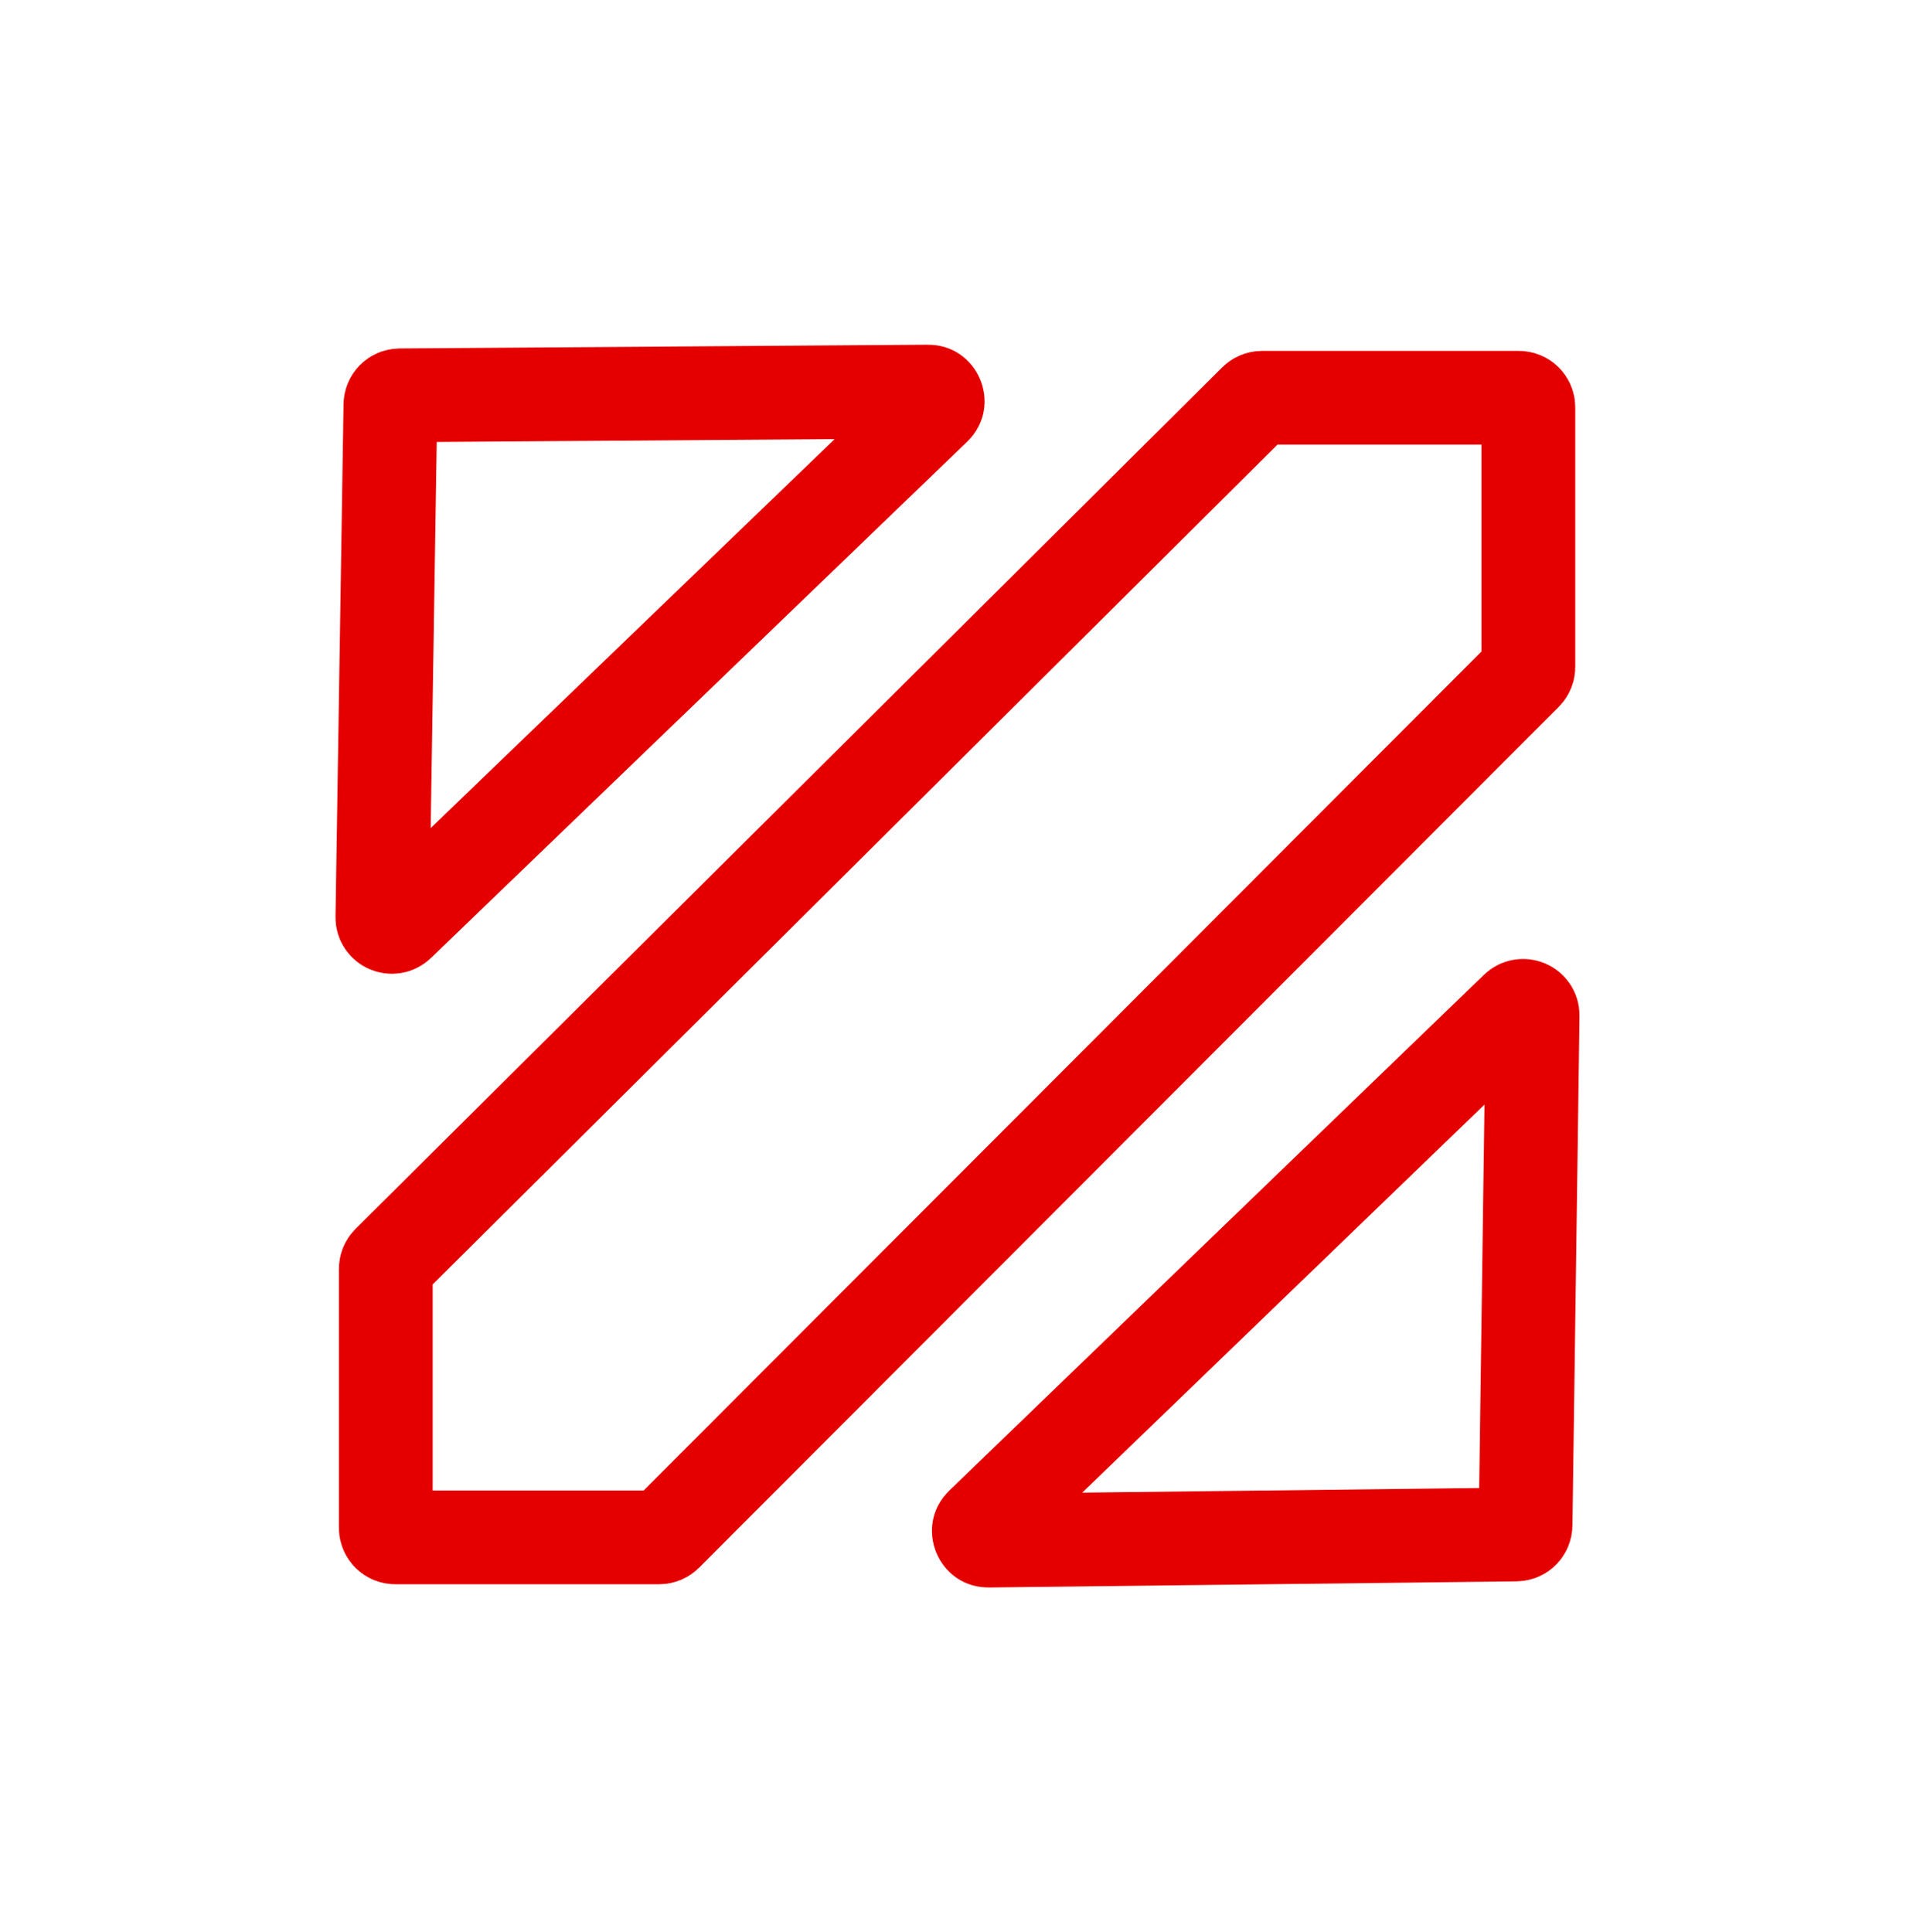
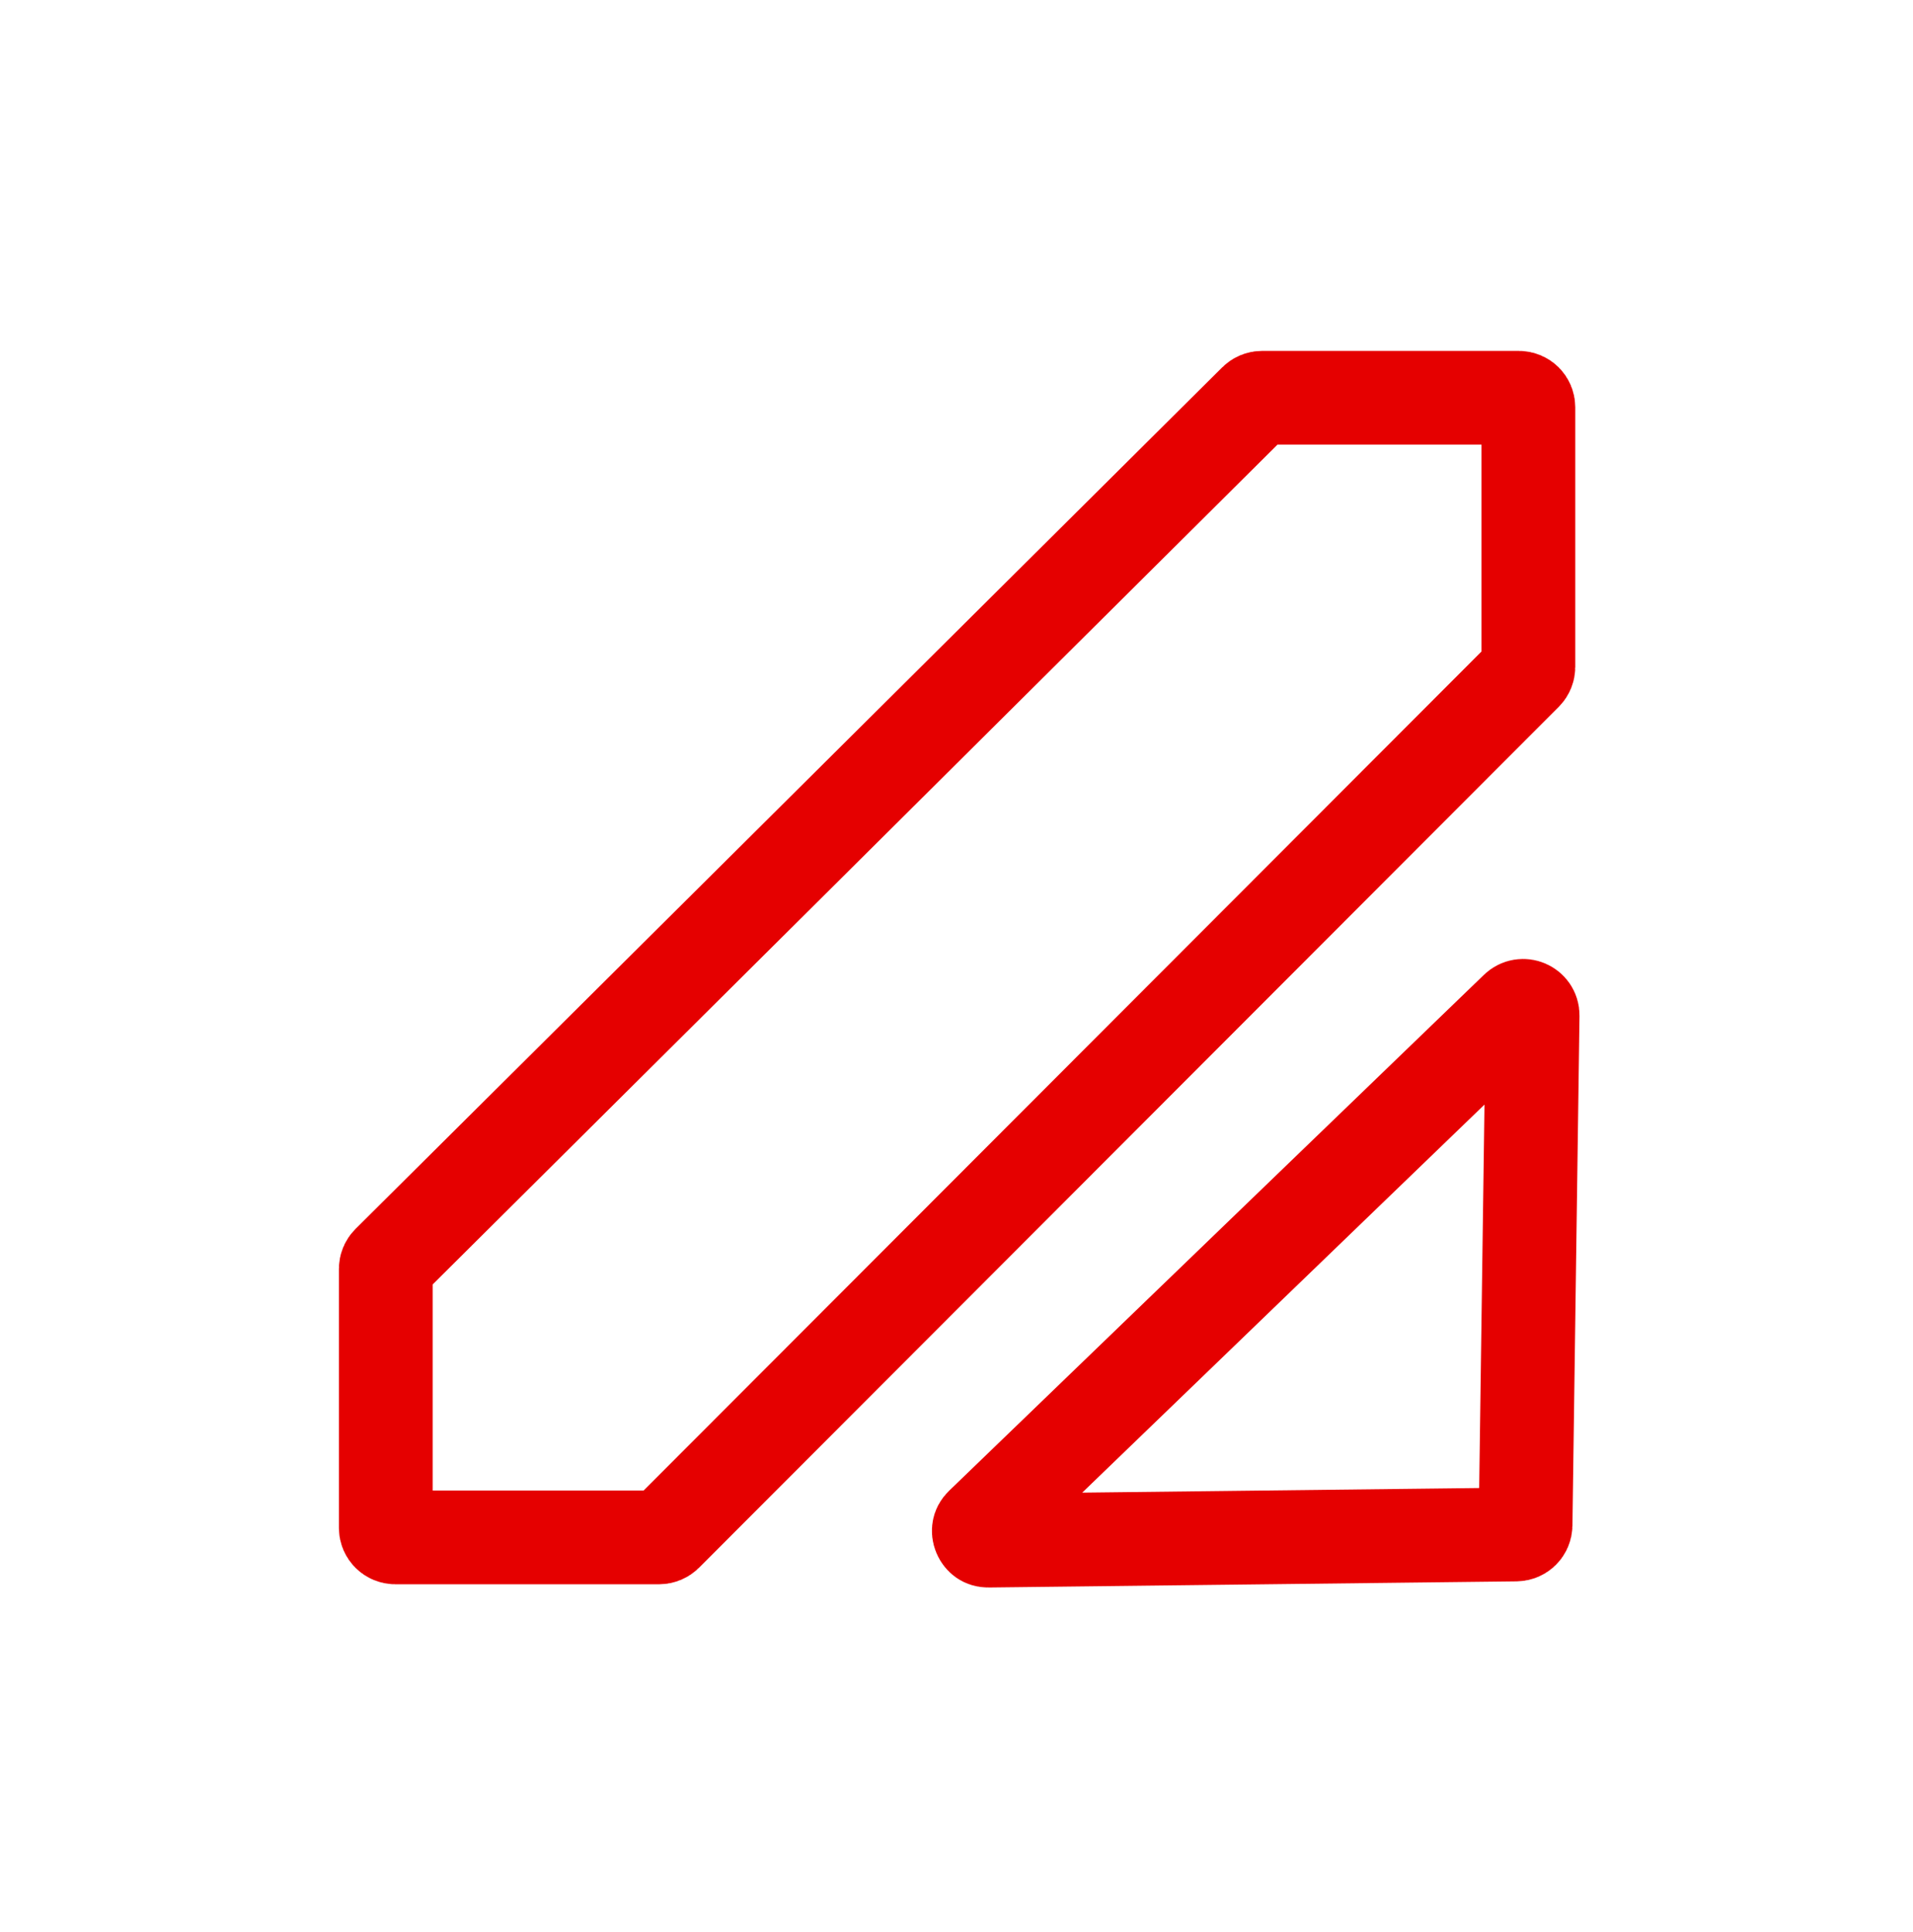
<svg xmlns="http://www.w3.org/2000/svg" width="102" height="103" viewBox="0 0 102 103" fill="none">
-   <path d="M21.319 21.081L49.484 20.881C49.631 20.88 49.717 20.919 49.776 20.961C49.845 21.009 49.912 21.089 49.956 21.195C49.999 21.302 50.007 21.405 49.991 21.488C49.978 21.558 49.944 21.647 49.839 21.748L21.245 49.282C20.922 49.594 20.382 49.361 20.389 48.912L20.817 21.577C20.822 21.303 21.044 21.083 21.319 21.081Z" stroke="#E50000" stroke-width="5" />
  <path d="M80.842 81.823L52.707 82.15C52.559 82.152 52.473 82.113 52.414 82.072C52.345 82.024 52.277 81.944 52.233 81.838C52.189 81.731 52.181 81.627 52.197 81.545C52.209 81.474 52.243 81.386 52.349 81.284L80.861 53.778C81.184 53.466 81.725 53.698 81.718 54.147L81.342 81.325C81.338 81.599 81.117 81.819 80.842 81.823Z" stroke="#E50000" stroke-width="5" />
  <path d="M81.345 35.923L35.504 81.829C35.409 81.924 35.28 81.978 35.146 81.978H21.076C20.797 81.978 20.57 81.752 20.57 81.473V67.659C20.57 67.525 20.624 67.397 20.719 67.302L66.933 21.359C67.028 21.264 67.156 21.211 67.29 21.211H80.987C81.266 21.211 81.492 21.437 81.492 21.716V35.567C81.492 35.7 81.439 35.828 81.345 35.923Z" stroke="#E50000" stroke-width="5" />
</svg>